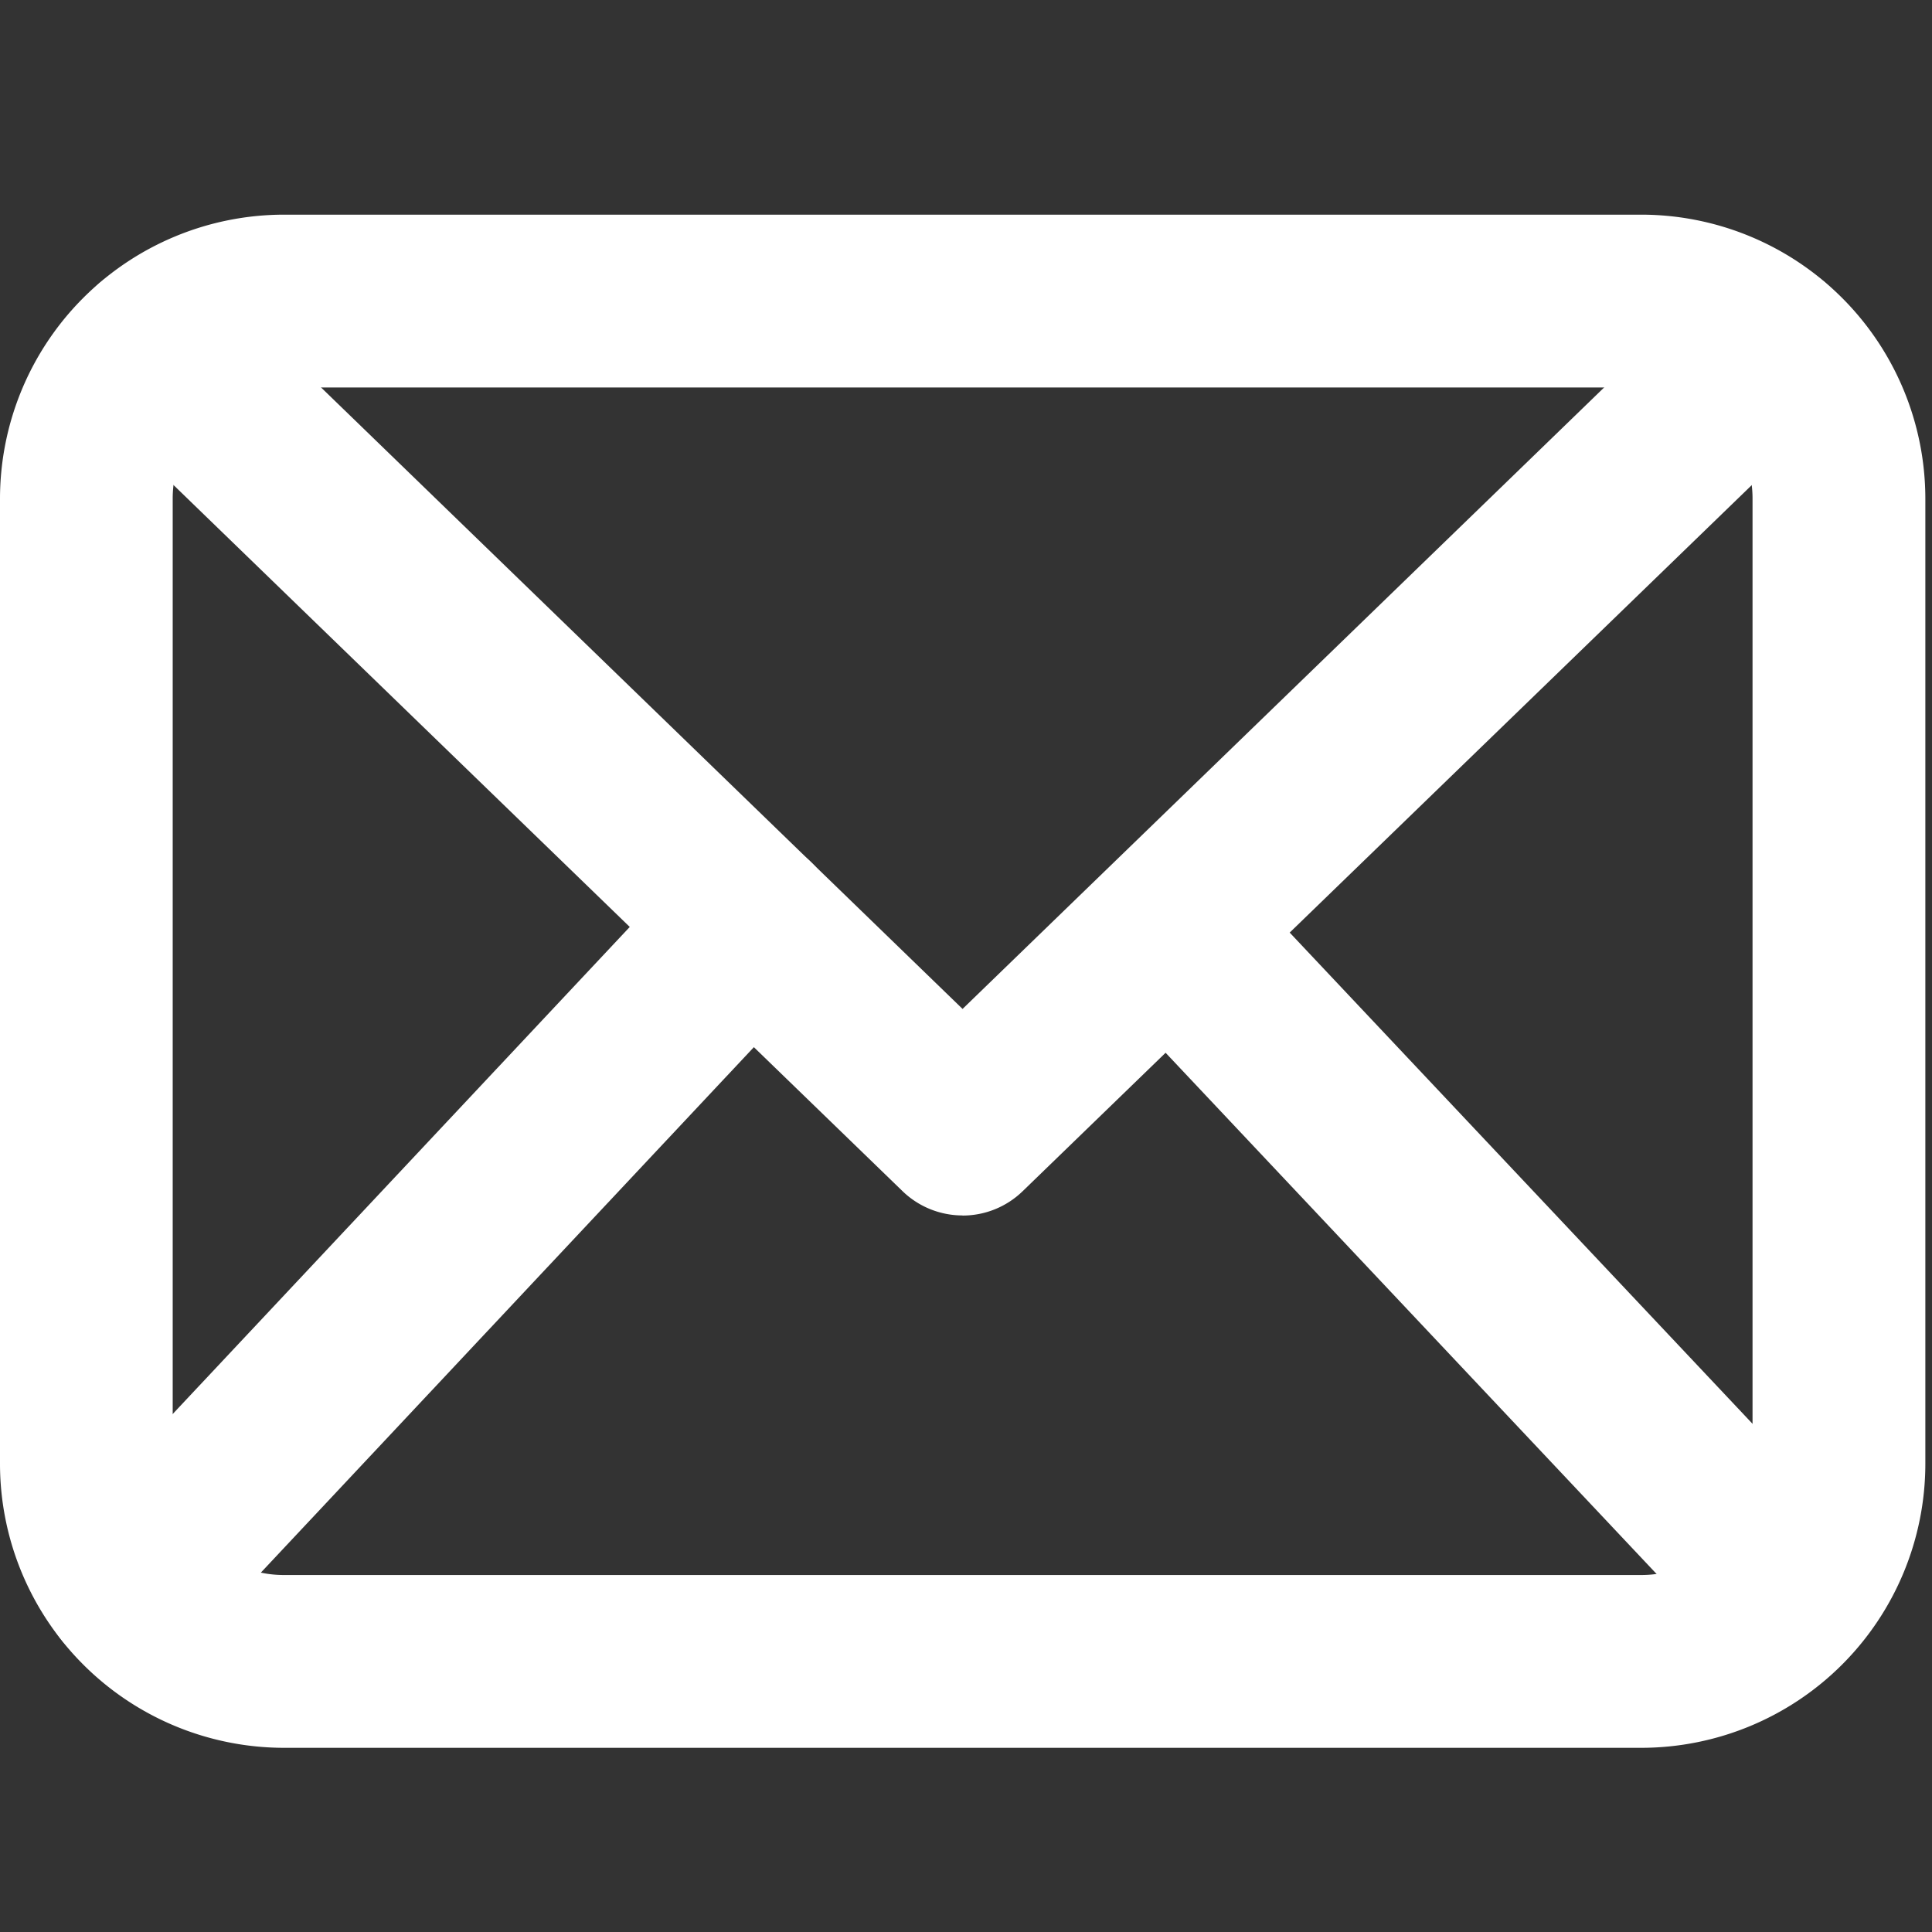
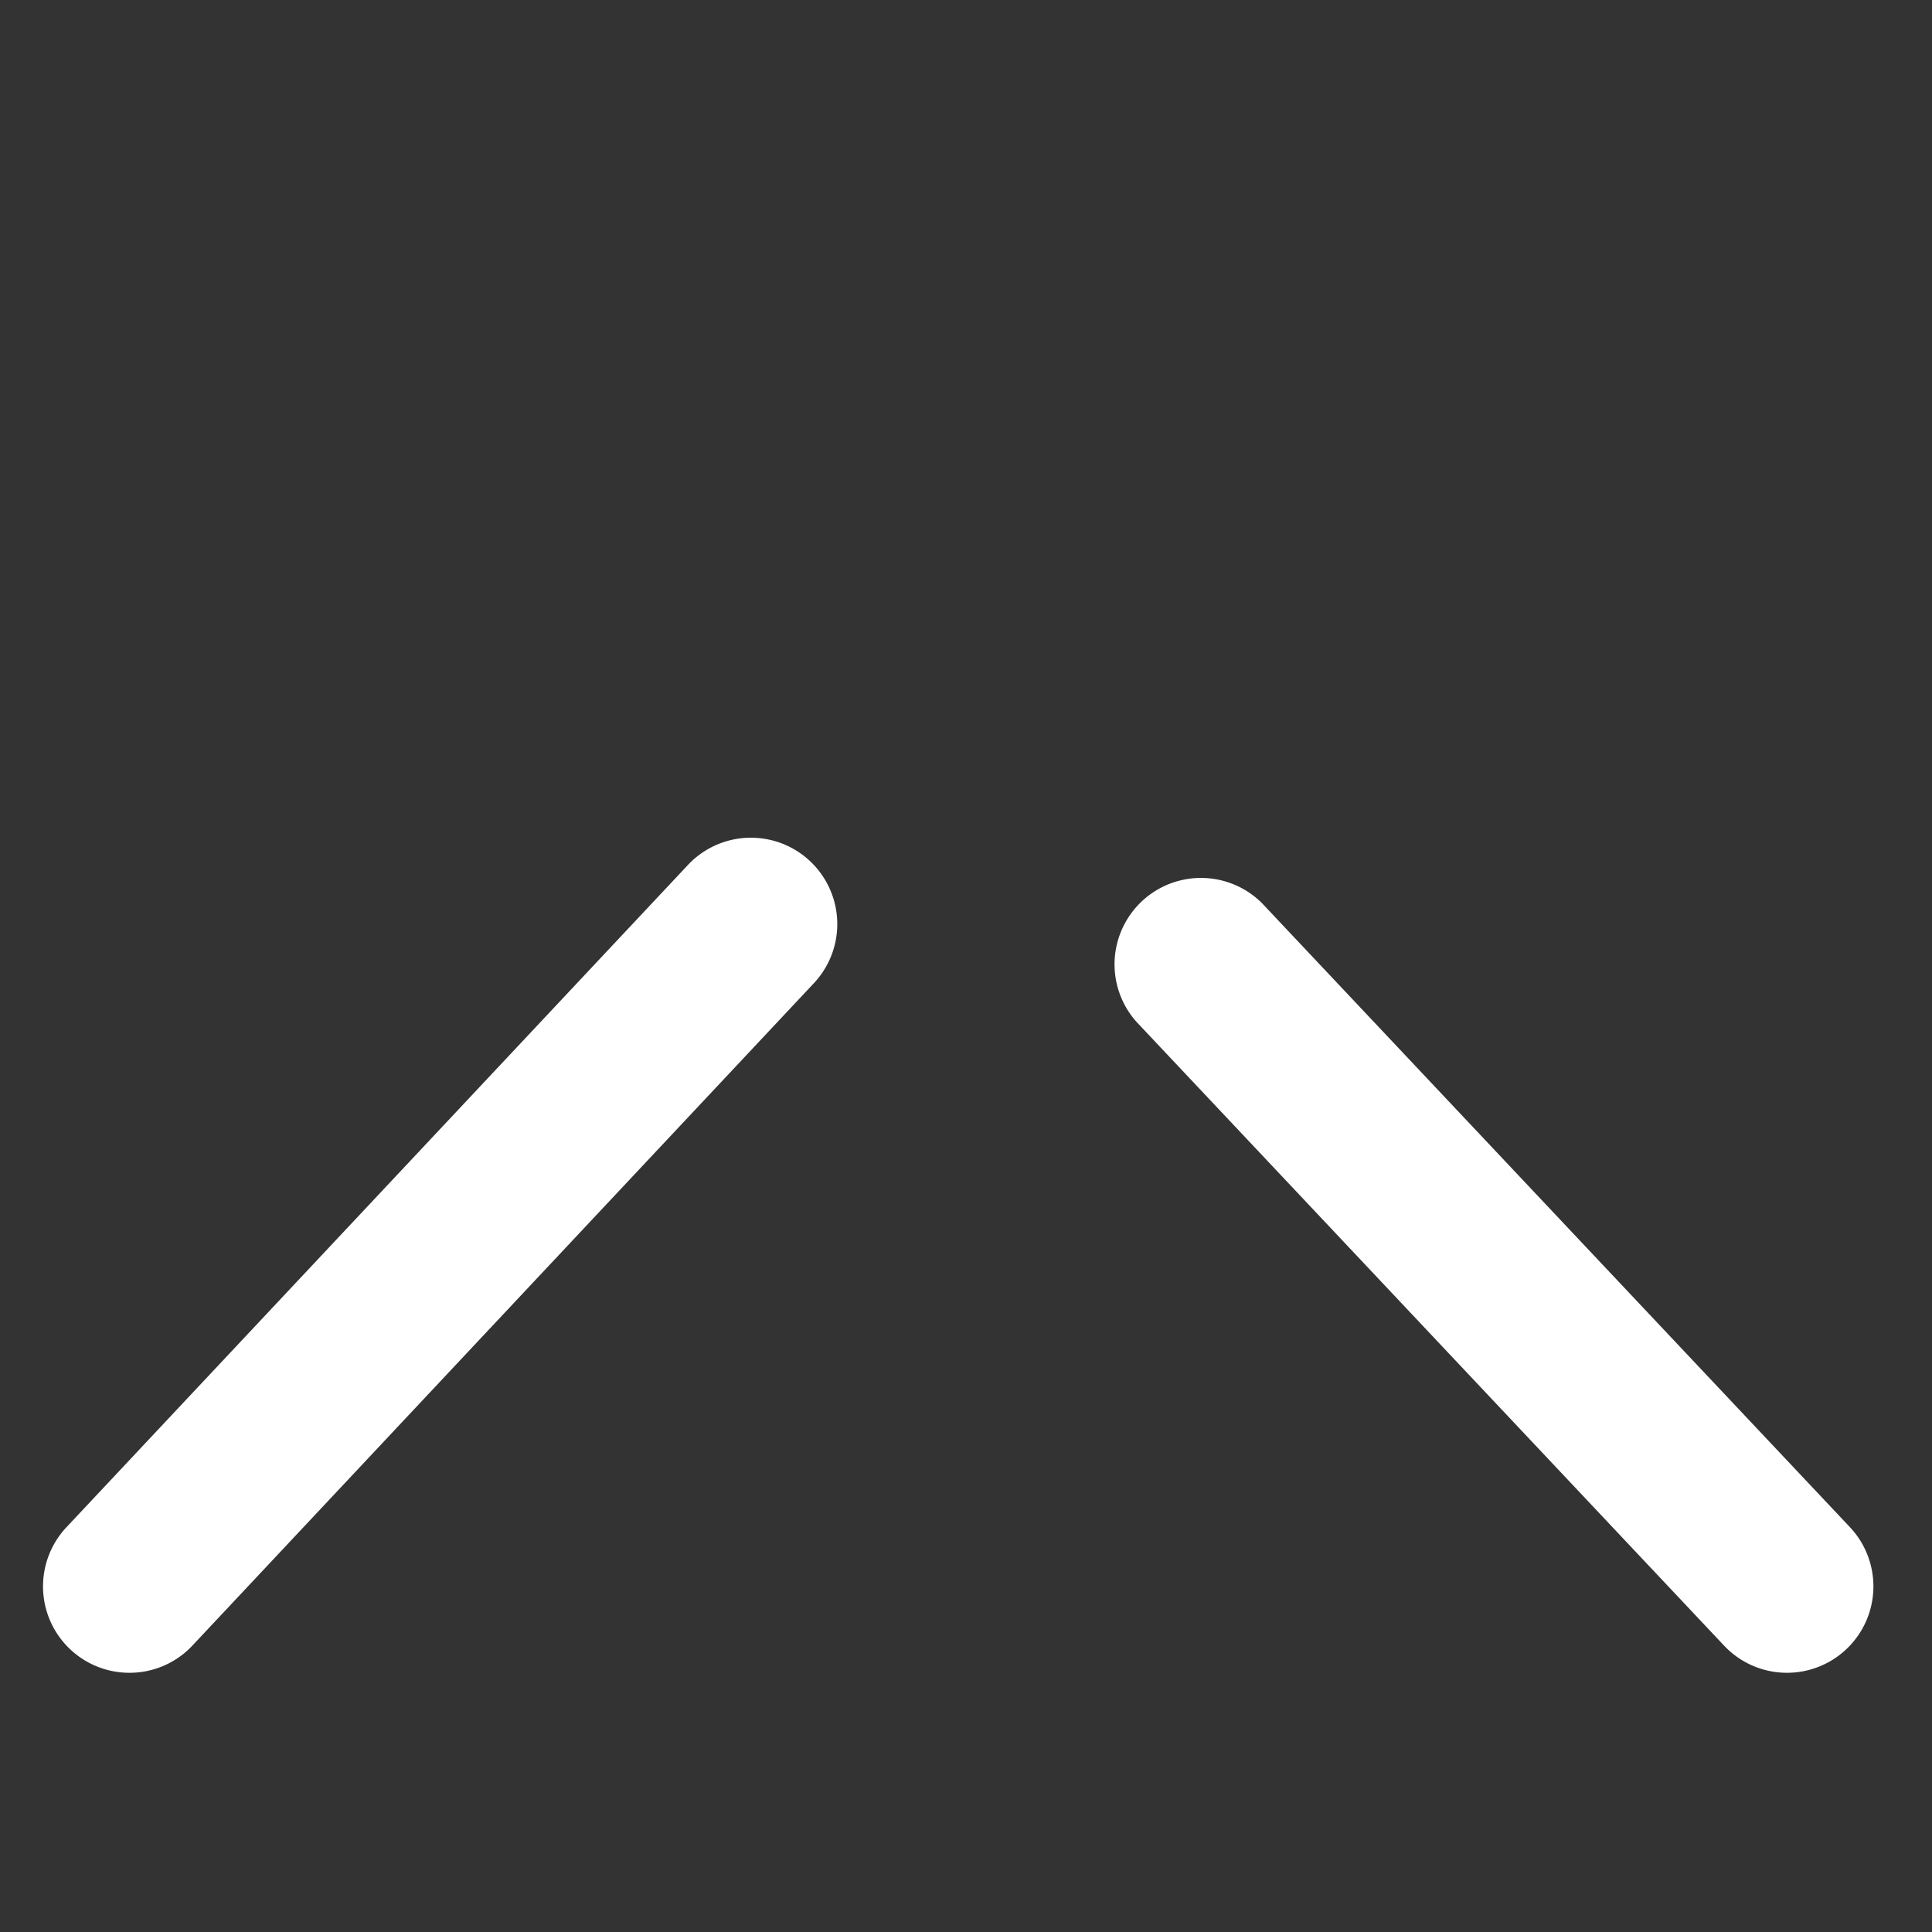
<svg xmlns="http://www.w3.org/2000/svg" width="18" height="18" viewBox="0 0 18 18">
  <rect x="0" y="0" width="18" height="18" fill="#333333" stroke="none" />
  <g fill-rule="evenodd" fill="#fff">
-     <path d="M2.644 3.61c-.57 0-1.035.464-1.035 1.035v8.994c0 .571.465 1.035 1.035 1.035h12.648c.571 0 1.036-.464 1.036-1.035V4.645c0-.571-.465-1.035-1.035-1.035H2.645zm12.648 12.674H2.646A2.648 2.648 0 0 1 0 13.639V4.645A2.648 2.648 0 0 1 2.644 2h12.648a2.648 2.648 0 0 1 2.646 2.645v8.994a2.648 2.648 0 0 1-2.645 2.645z" />
-     <path d="M8.969 11.324a.804.804 0 0 1-.56-.226L.897 3.822a.804.804 0 1 1 1.12-1.156L8.968 9.4l6.952-6.734a.805.805 0 0 1 1.12 1.157l-7.513 7.276a.803.803 0 0 1-.56.226" />
    <path d="M1.206 15.585a.805.805 0 0 1-.587-1.356l5.79-6.17A.804.804 0 1 1 7.583 9.16l-5.79 6.171a.802.802 0 0 1-.587.254m15.444 0a.804.804 0 0 1-.586-.252L10.588 9.52a.805.805 0 0 1 1.171-1.104l5.477 5.813a.805.805 0 0 1-.586 1.356" />
  </g>
</svg>